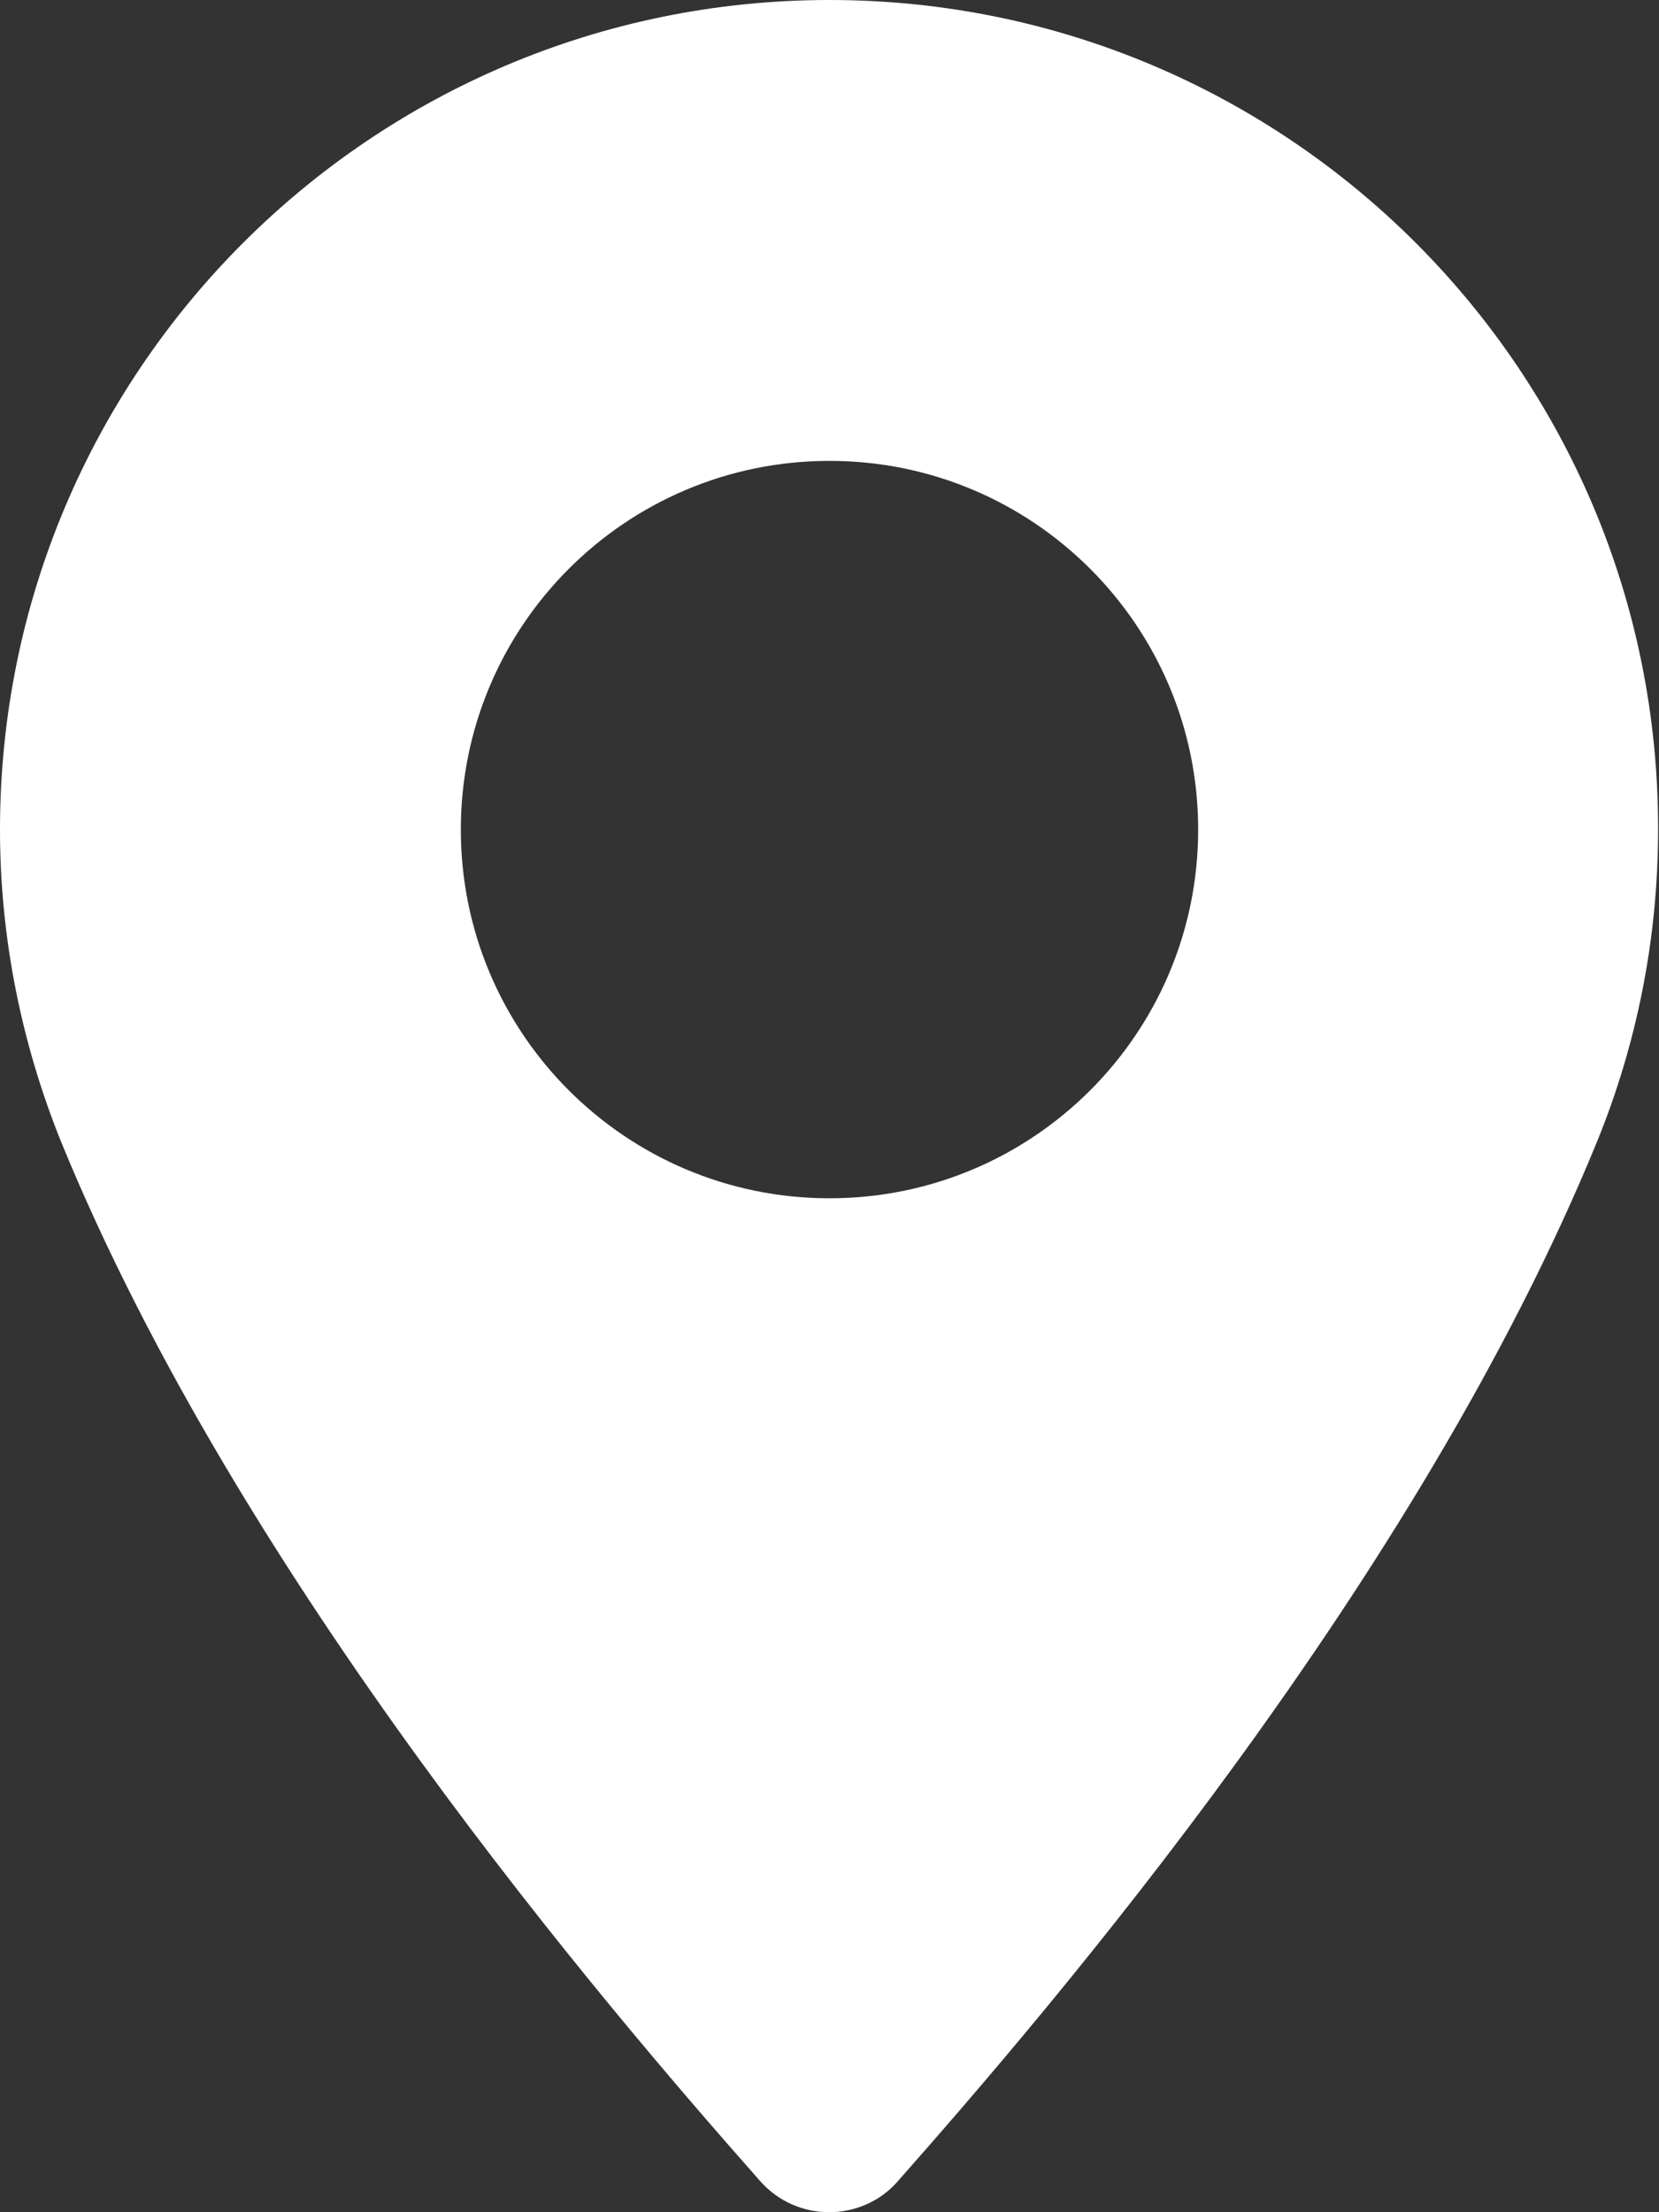
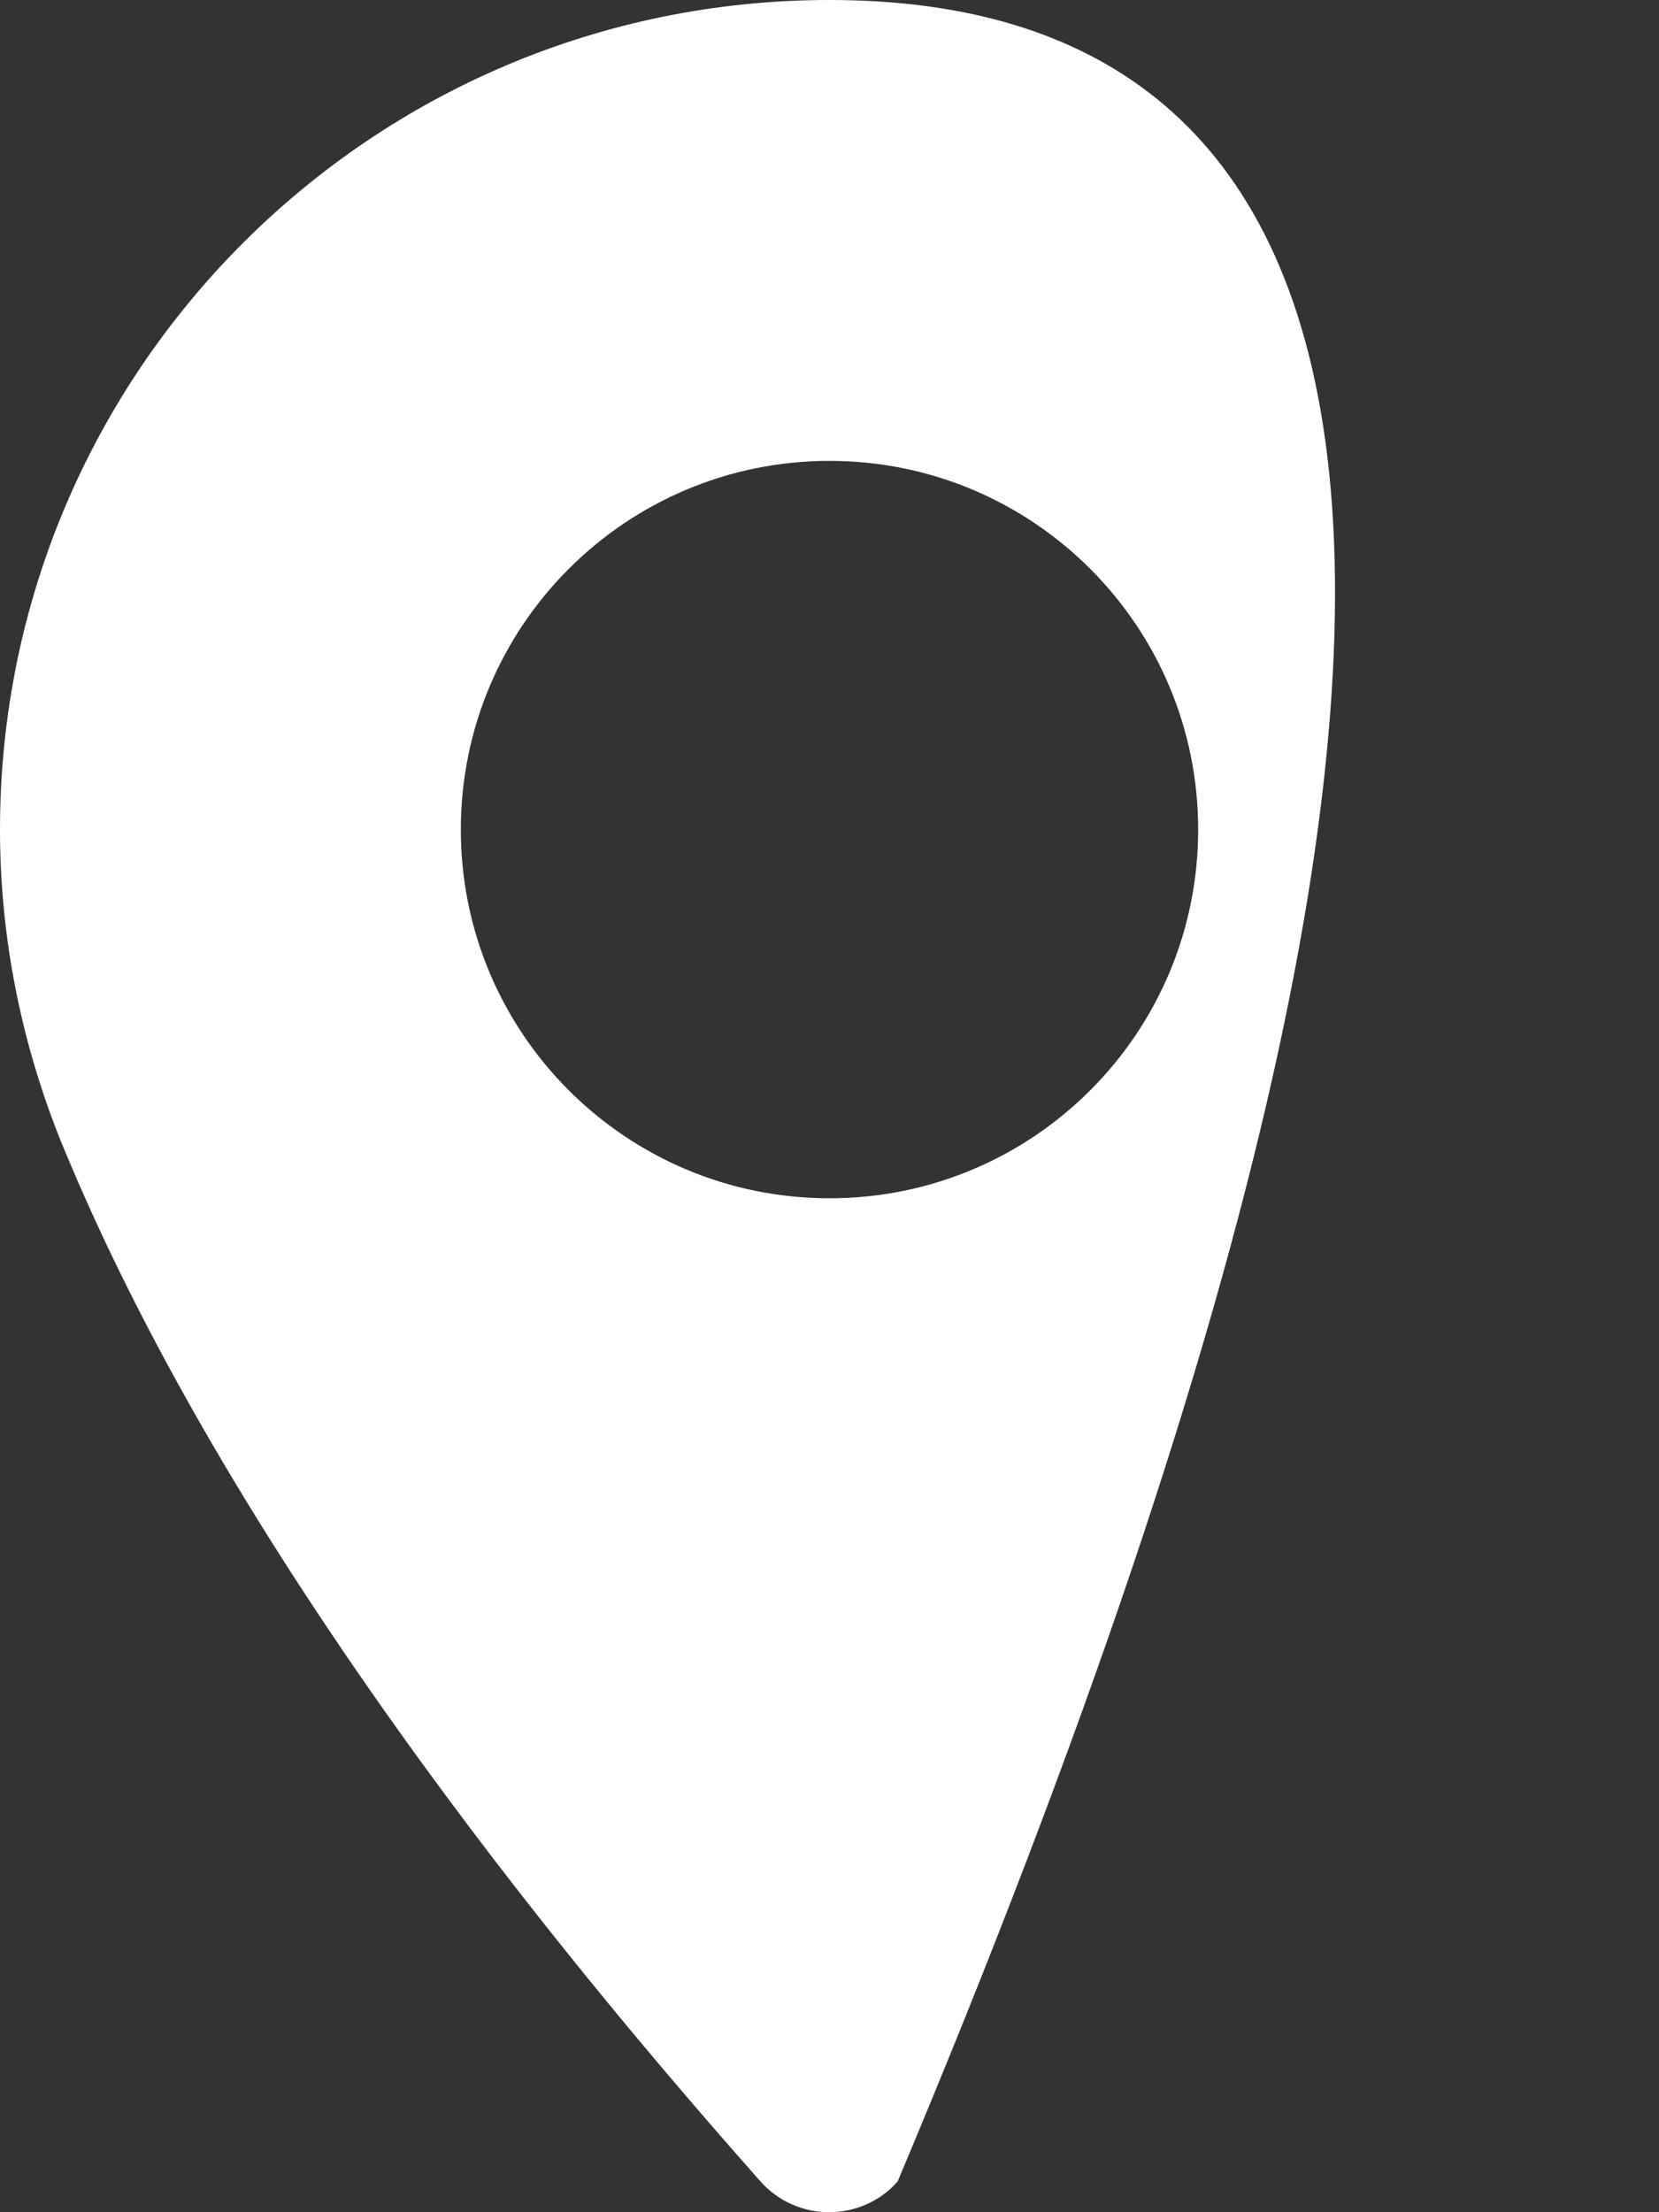
<svg xmlns="http://www.w3.org/2000/svg" id="Layer_2" data-name="Layer 2" viewBox="0 0 36 48">
  <rect x="0" y="0" width="36" height="48" fill="#333333" stroke="none" />
  <defs>
    <style>
      .cls-1 {
        fill: #fff;
      }
    </style>
  </defs>
  <g id="Layer_1-2" data-name="Layer 1">
-     <path class="cls-1" d="M18,0C8.06,0,0,8.06,0,18c0,2.39.48,4.67,1.32,6.76,3.9,9.54,11.84,18.79,15.18,22.57.4.45.95.67,1.49.67s1.1-.22,1.49-.67c3.34-3.78,11.28-13.03,15.18-22.57.85-2.09,1.32-4.37,1.32-6.76C36,8.06,27.94,0,18,0ZM18,26c-4.42,0-8-3.58-8-8s3.58-8,8-8,8,3.58,8,8-3.58,8-8,8Z" />
+     <path class="cls-1" d="M18,0C8.06,0,0,8.06,0,18c0,2.39.48,4.67,1.32,6.76,3.9,9.54,11.84,18.79,15.18,22.57.4.45.95.67,1.49.67s1.1-.22,1.49-.67C36,8.06,27.94,0,18,0ZM18,26c-4.42,0-8-3.58-8-8s3.58-8,8-8,8,3.58,8,8-3.58,8-8,8Z" />
  </g>
</svg>